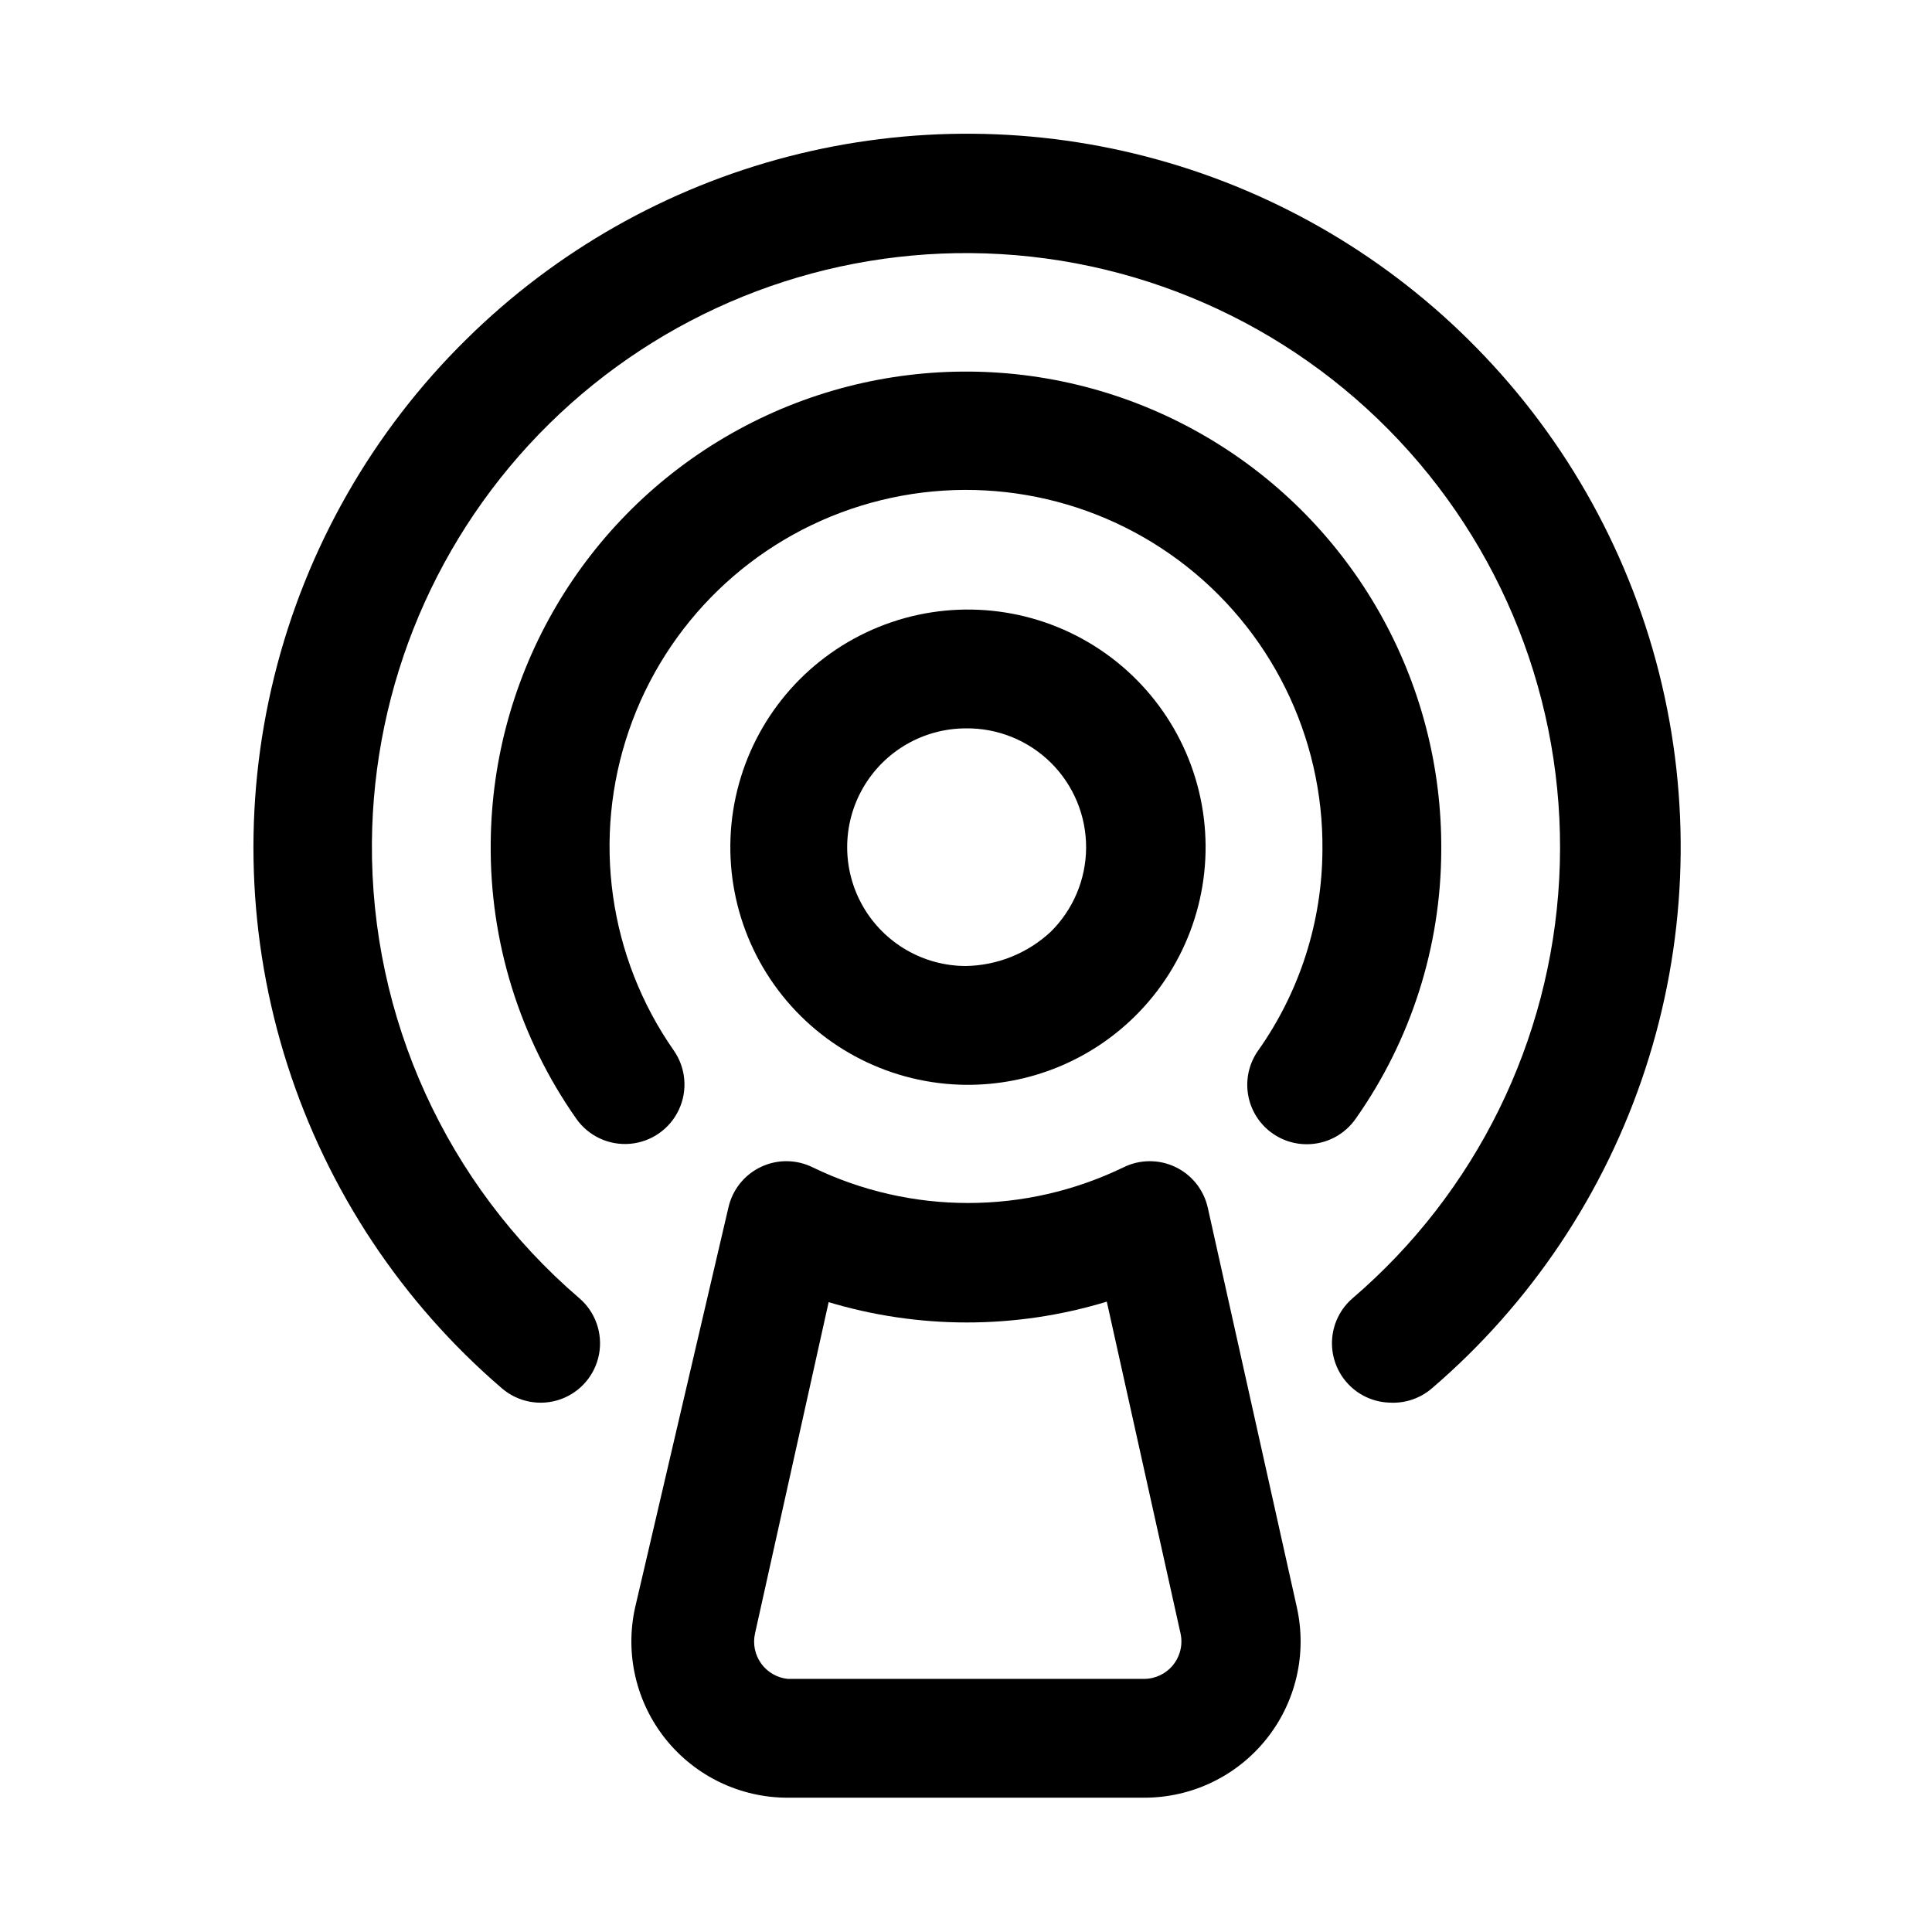
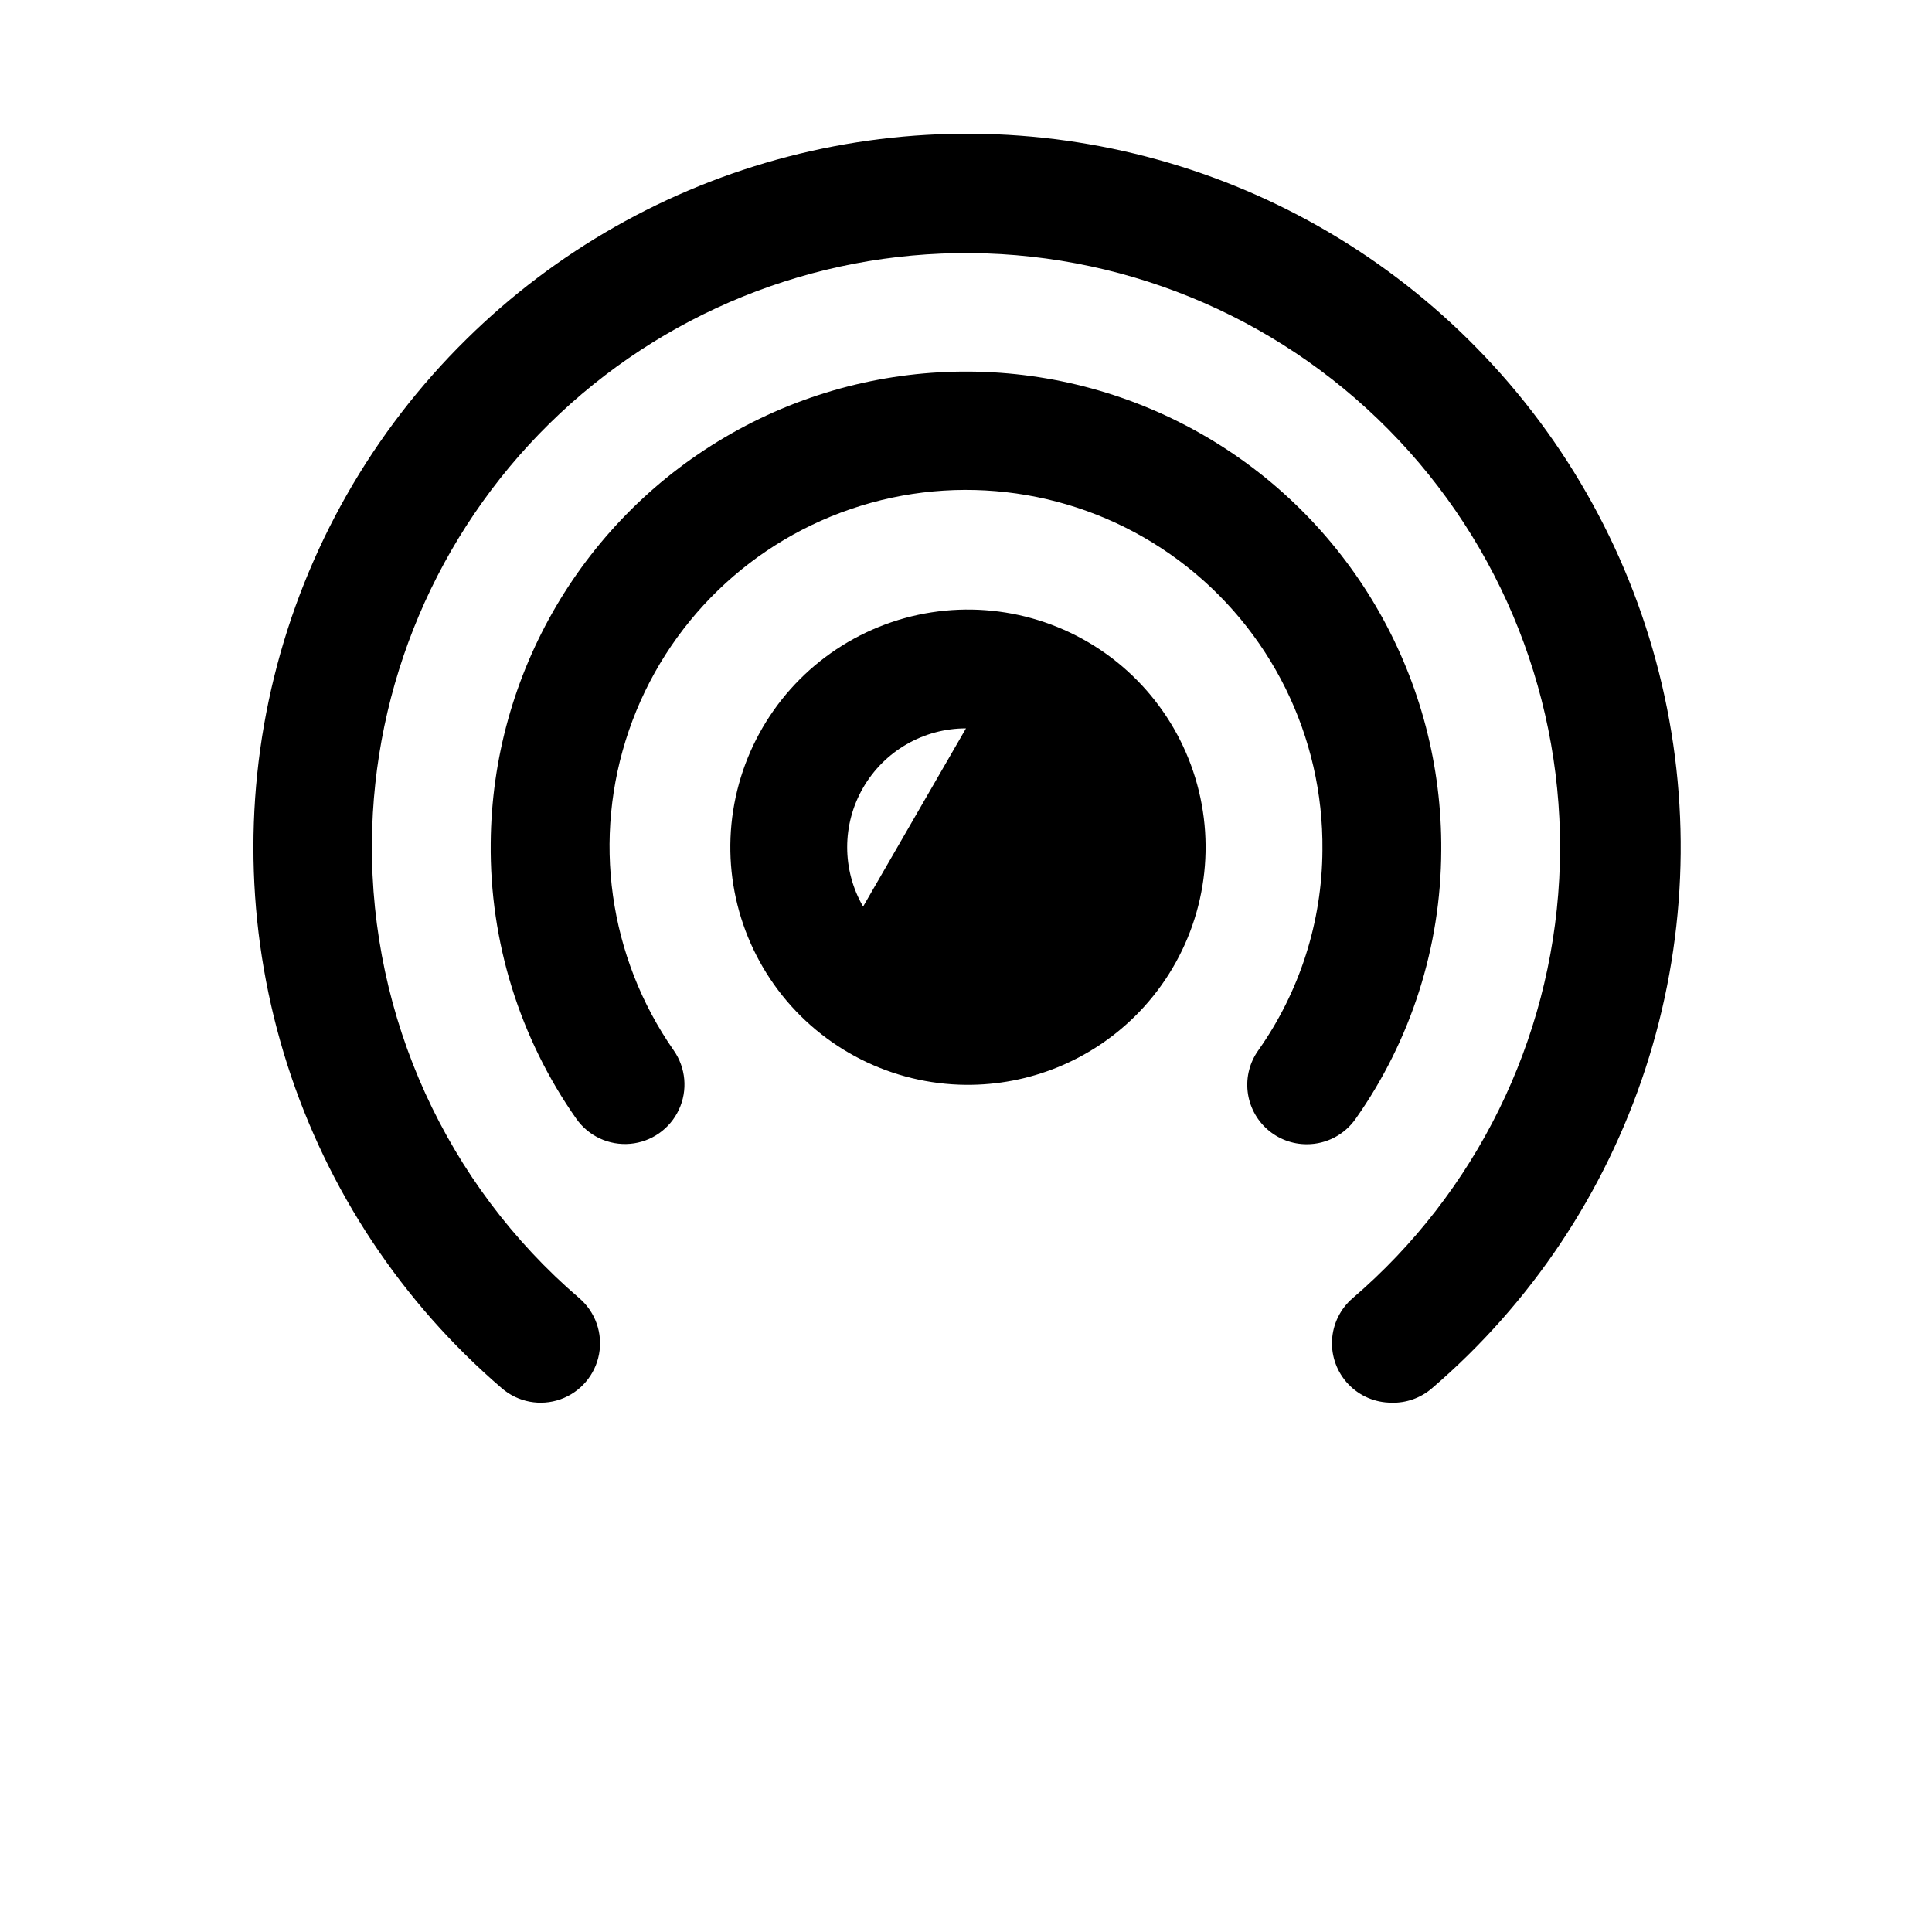
<svg xmlns="http://www.w3.org/2000/svg" fill="#000000" width="800px" height="800px" version="1.1" viewBox="144 144 512 512">
  <g>
-     <path d="m400 431.49c-19.578-0.164-37.965-9.422-49.754-25.047-11.789-15.629-15.641-35.852-10.422-54.719 5.219-18.867 18.914-34.234 37.059-41.582 18.145-7.348 38.676-5.84 55.551 4.082 16.879 9.922 28.18 27.125 30.586 46.551 2.406 19.43-4.359 38.871-18.309 52.609-11.91 11.73-27.996 18.242-44.711 18.105zm0-94.465c-11.25 0-21.645 6-27.27 15.742s-5.625 21.746 0 31.488c5.625 9.742 16.02 15.746 27.27 15.746 8.301-0.148 16.254-3.344 22.355-8.977 6.027-5.894 9.441-13.961 9.477-22.391 0.031-8.434-3.32-16.527-9.301-22.469-5.984-5.941-14.102-9.234-22.531-9.141z" />
+     <path d="m400 431.49c-19.578-0.164-37.965-9.422-49.754-25.047-11.789-15.629-15.641-35.852-10.422-54.719 5.219-18.867 18.914-34.234 37.059-41.582 18.145-7.348 38.676-5.84 55.551 4.082 16.879 9.922 28.18 27.125 30.586 46.551 2.406 19.43-4.359 38.871-18.309 52.609-11.91 11.73-27.996 18.242-44.711 18.105zm0-94.465c-11.25 0-21.645 6-27.27 15.742s-5.625 21.746 0 31.488z" />
    <path d="m490.37 447.23c-3.887 0.02-7.637-1.395-10.543-3.973-2.902-2.578-4.75-6.141-5.188-9.996-0.438-3.859 0.566-7.742 2.82-10.906 10.973-15.523 16.906-34.047 17-53.059 0.32-30.164-13.785-58.672-37.965-76.711-24.18-18.043-55.52-23.449-84.348-14.555-28.828 8.895-51.672 31.027-61.477 59.555-9.809 28.531-5.398 60.031 11.867 84.77 3.234 4.613 3.762 10.598 1.383 15.707-2.375 5.106-7.297 8.559-12.91 9.051-5.609 0.496-11.059-2.039-14.293-6.652-15.016-21.379-22.945-46.93-22.672-73.051 0.363-45 24.711-86.387 63.863-108.57 39.152-22.184 87.164-21.793 125.95 1.023 38.789 22.812 62.457 64.59 62.09 109.59-0.098 25.434-8.012 50.223-22.668 71.008-2.938 4.234-7.762 6.762-12.91 6.769z" />
    <path d="m512.73 515.72c-4.316 0-8.445-1.773-11.418-4.906-2.973-3.129-4.531-7.344-4.309-11.656 0.227-4.312 2.211-8.344 5.492-11.148 32.641-27.996 52.406-68.125 54.711-111.06s-13.051-84.953-42.504-116.28c-29.457-31.328-70.441-49.246-113.44-49.594-41.758-0.336-81.934 15.93-111.7 45.223-29.762 29.289-46.668 69.203-47 110.96-0.367 46.383 19.738 90.562 54.945 120.76 4.277 3.656 6.273 9.316 5.246 14.844-1.027 5.531-4.93 10.094-10.234 11.969-5.301 1.871-11.203 0.773-15.477-2.883-26.535-22.773-46.227-52.461-56.883-85.762-10.66-33.301-11.871-68.906-3.496-102.85 8.375-33.945 26.008-64.902 50.93-89.426 23.656-23.352 53.055-40.047 85.227-48.406 32.172-8.355 65.977-8.078 98.008 0.809s61.148 26.062 84.414 49.801c24.258 24.691 41.266 55.574 49.168 89.273s6.394 68.922-4.359 101.82c-10.754 32.902-30.336 62.215-56.613 84.742-2.977 2.547-6.793 3.894-10.707 3.781z" />
-     <path d="m447.23 620.41h-94.465c-12.562 0.012-24.453-5.68-32.324-15.477-7.867-9.797-10.859-22.637-8.137-34.902l24.719-105.96c1.047-4.727 4.207-8.707 8.57-10.797s9.449-2.059 13.785 0.09c26.004 12.59 56.34 12.59 82.34 0 4.34-2.148 9.422-2.18 13.785-0.09 4.367 2.09 7.527 6.07 8.574 10.797l23.617 105.96h-0.004c2.727 12.266-0.27 25.105-8.137 34.902-7.867 9.797-19.758 15.488-32.324 15.477zm-83.602-131.46-19.523 87.852c-0.648 2.777-0.066 5.699 1.59 8.02 1.656 2.32 4.234 3.816 7.07 4.102h94.465c3.008-0.02 5.84-1.402 7.707-3.758s2.566-5.434 1.898-8.363l-19.523-87.852c-24.172 7.356-49.984 7.356-74.156 0z" />
  </g>
</svg>